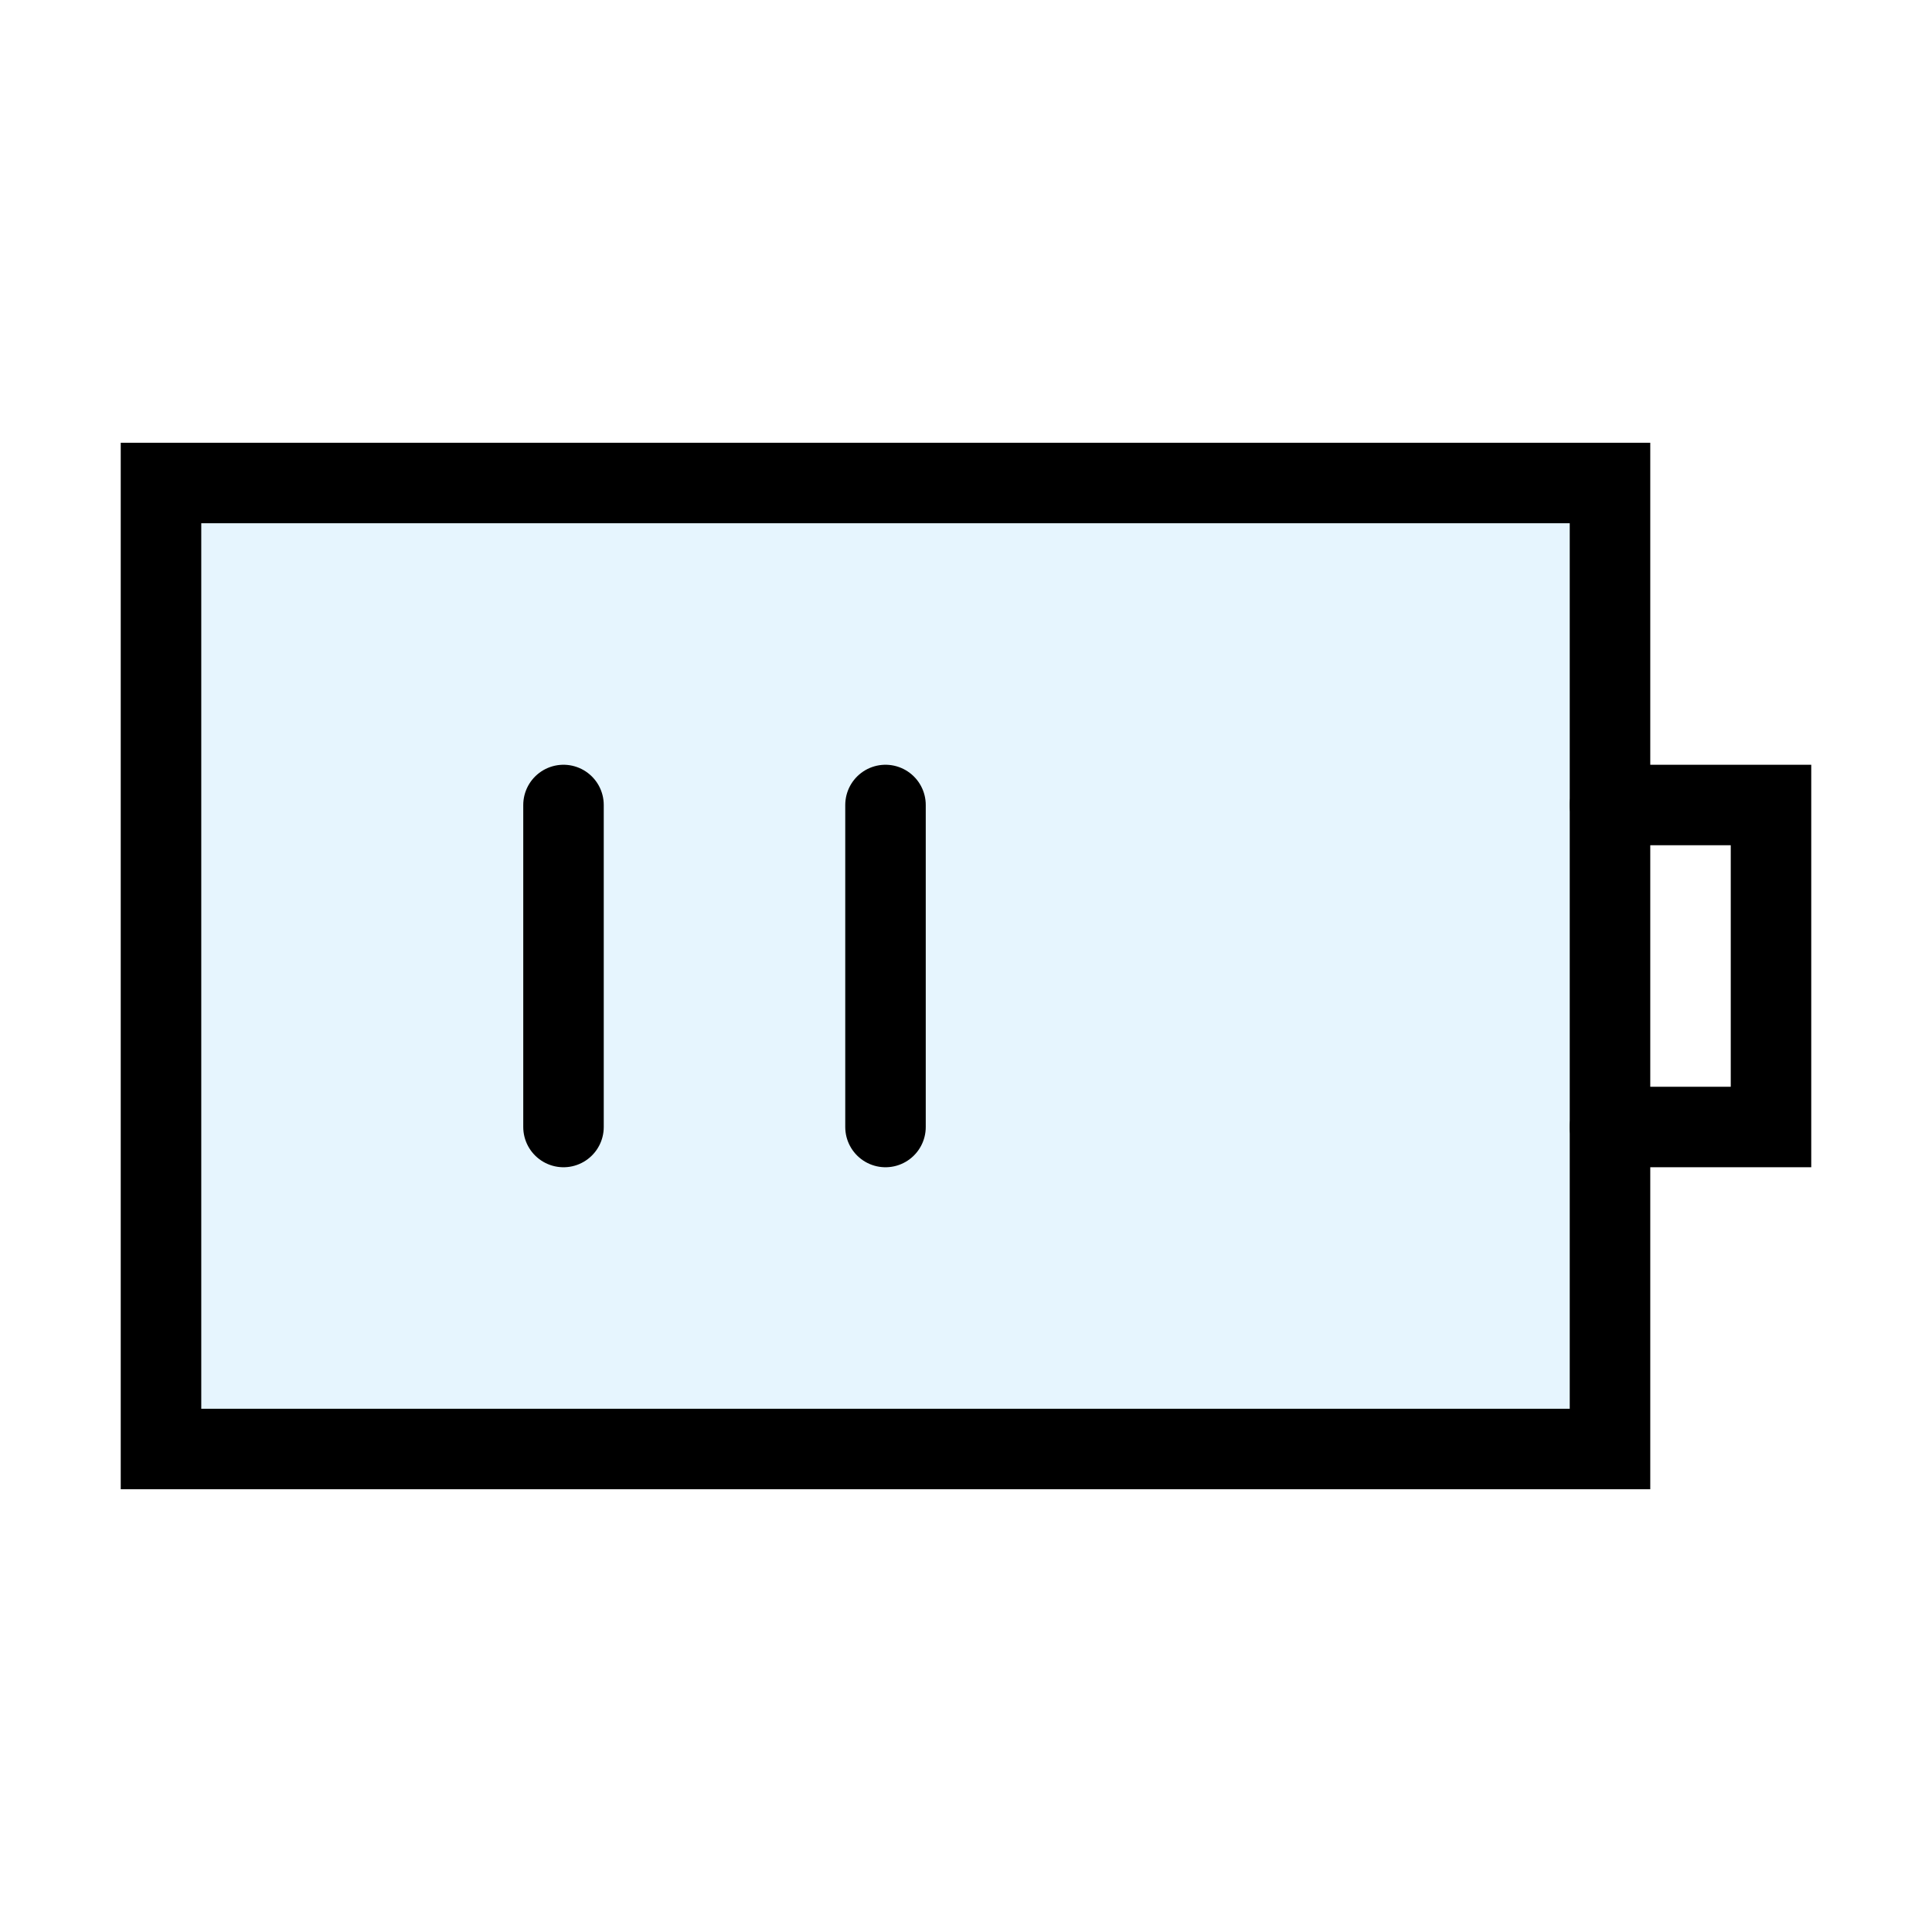
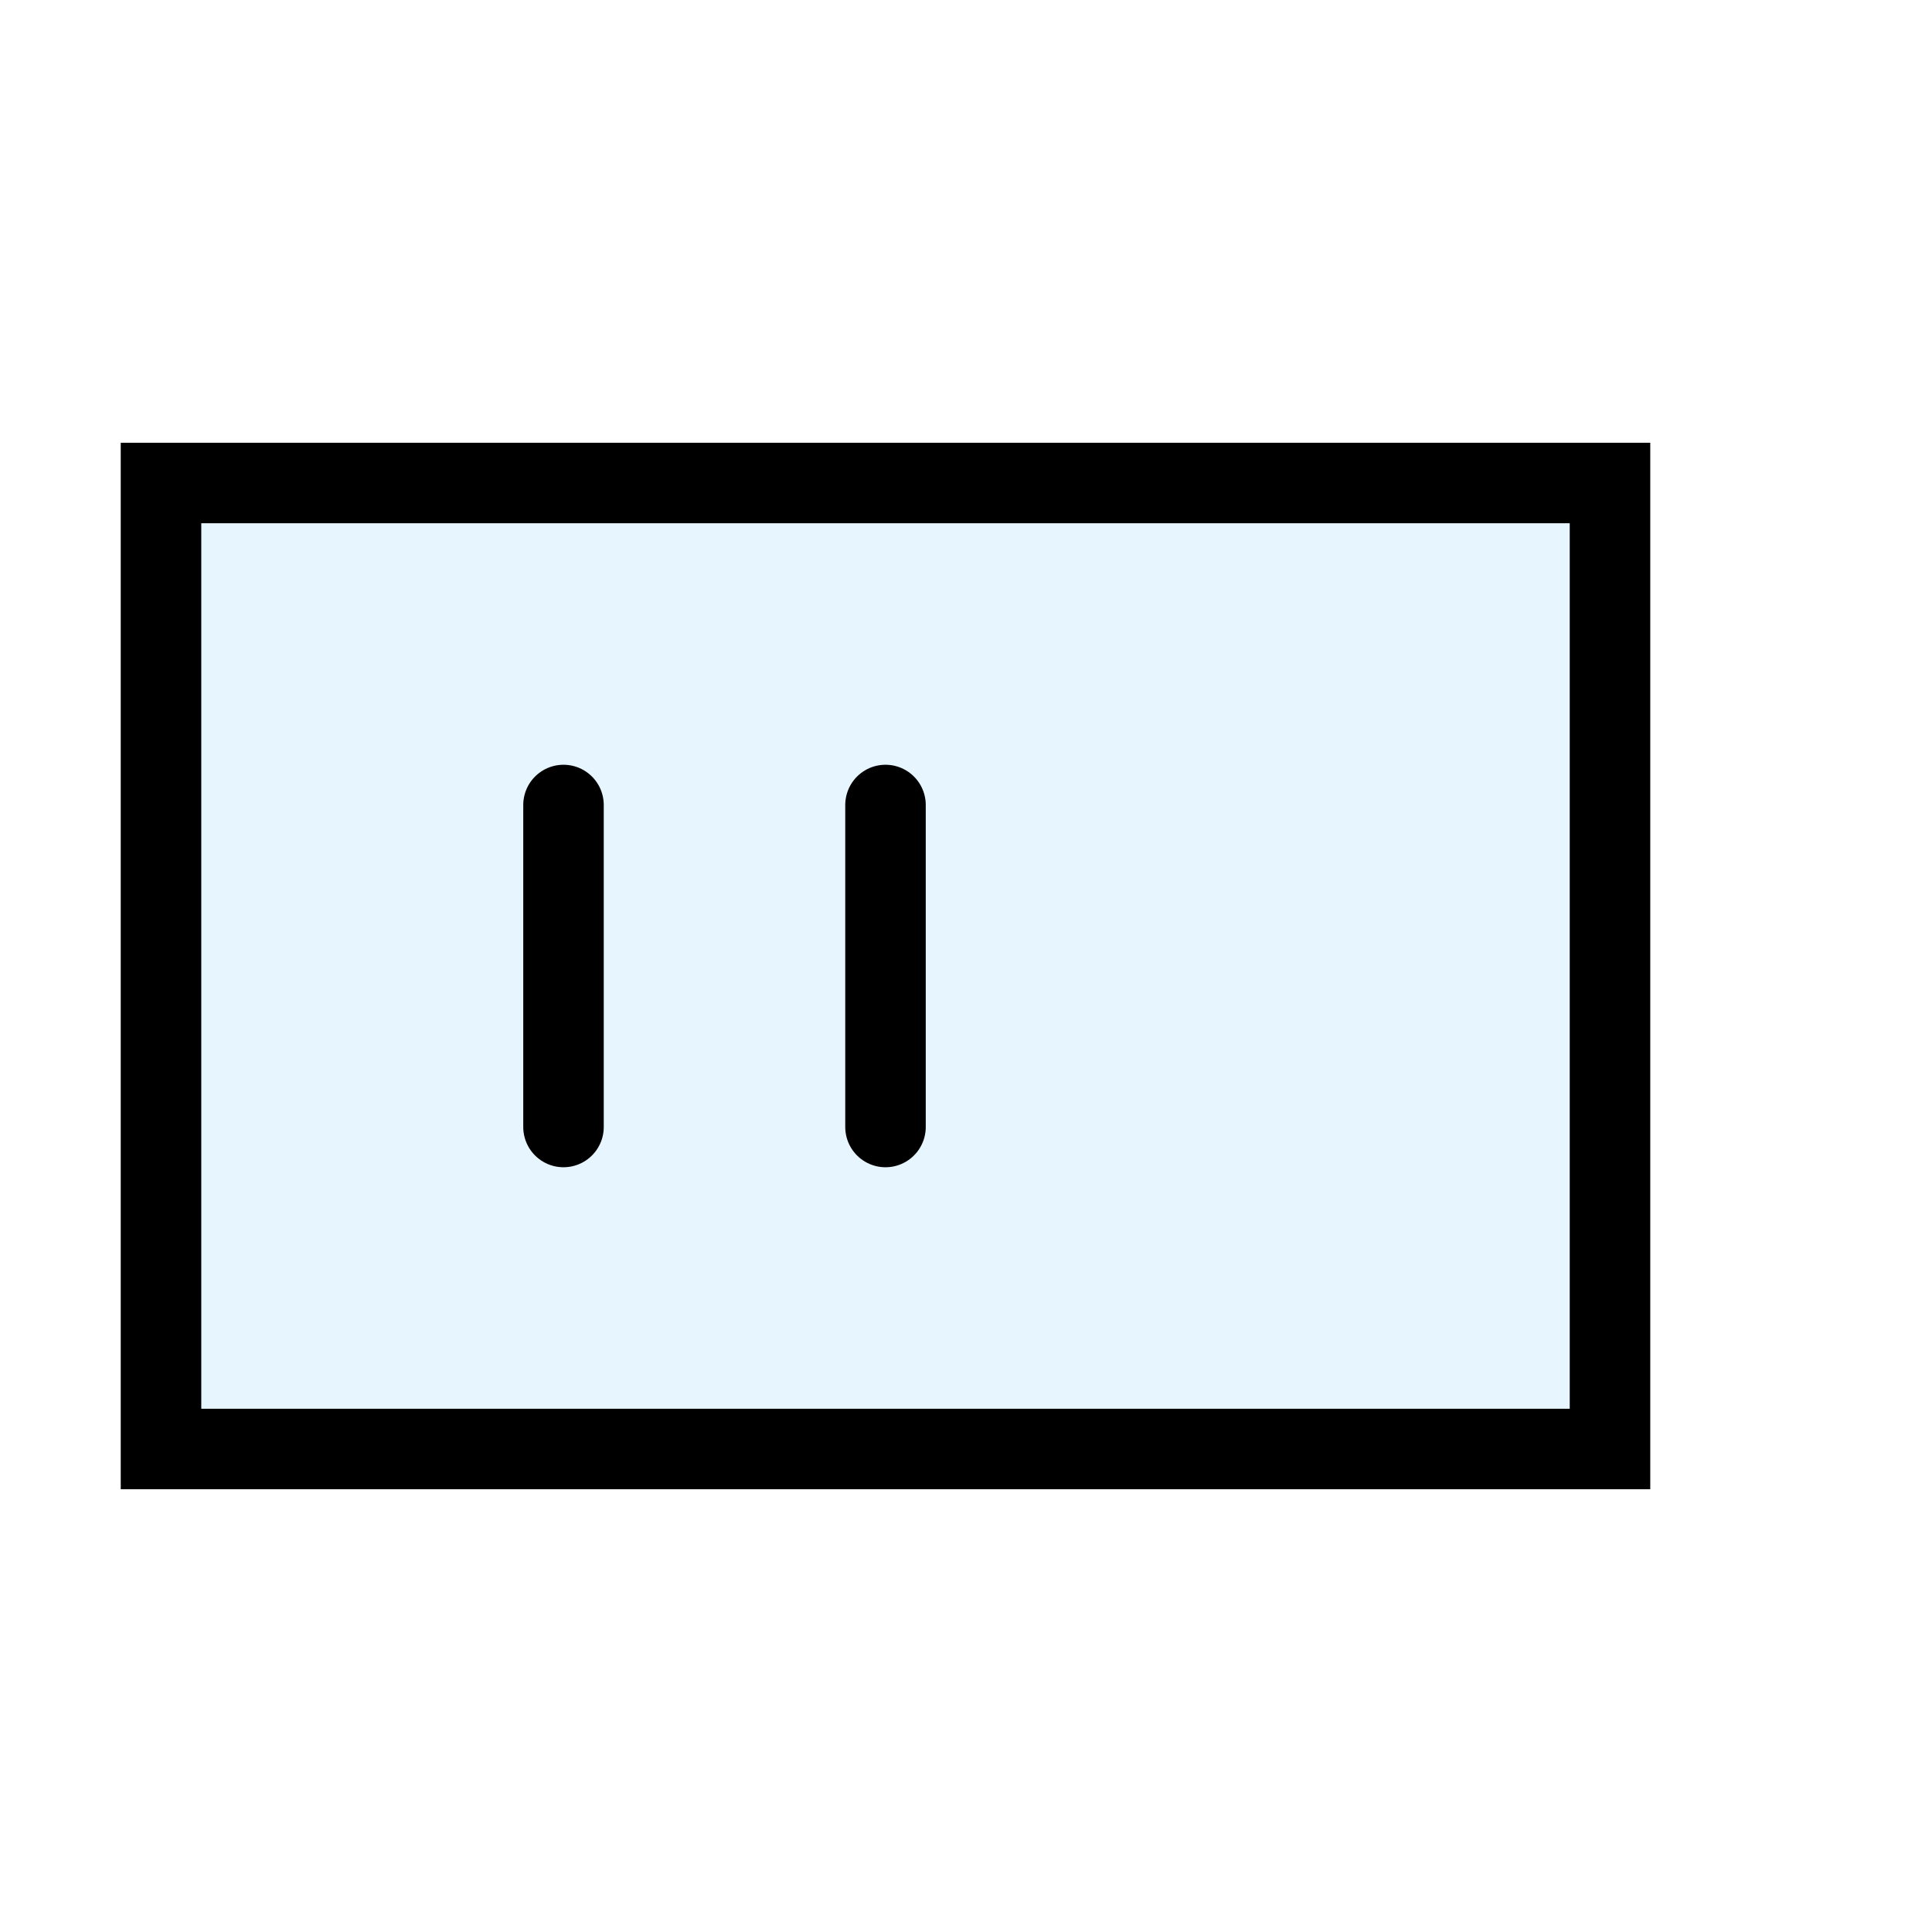
<svg xmlns="http://www.w3.org/2000/svg" width="800px" height="800px" viewBox="0 0 24 24" fill="none" stroke="#000000" stroke-width="1" stroke-linecap="round" stroke-linejoin="miter">
  <rect x="2" y="6" width="18" height="12" rx="0" fill="#059cf7" opacity="0.1" />
  <rect x="2" y="6" width="18" height="12" rx="0" />
  <line x1="7" y1="10" x2="7" y2="14" />
  <line x1="11" y1="10" x2="11" y2="14" />
-   <polyline points="20 10 22 10 22 14 20 14" />
</svg>